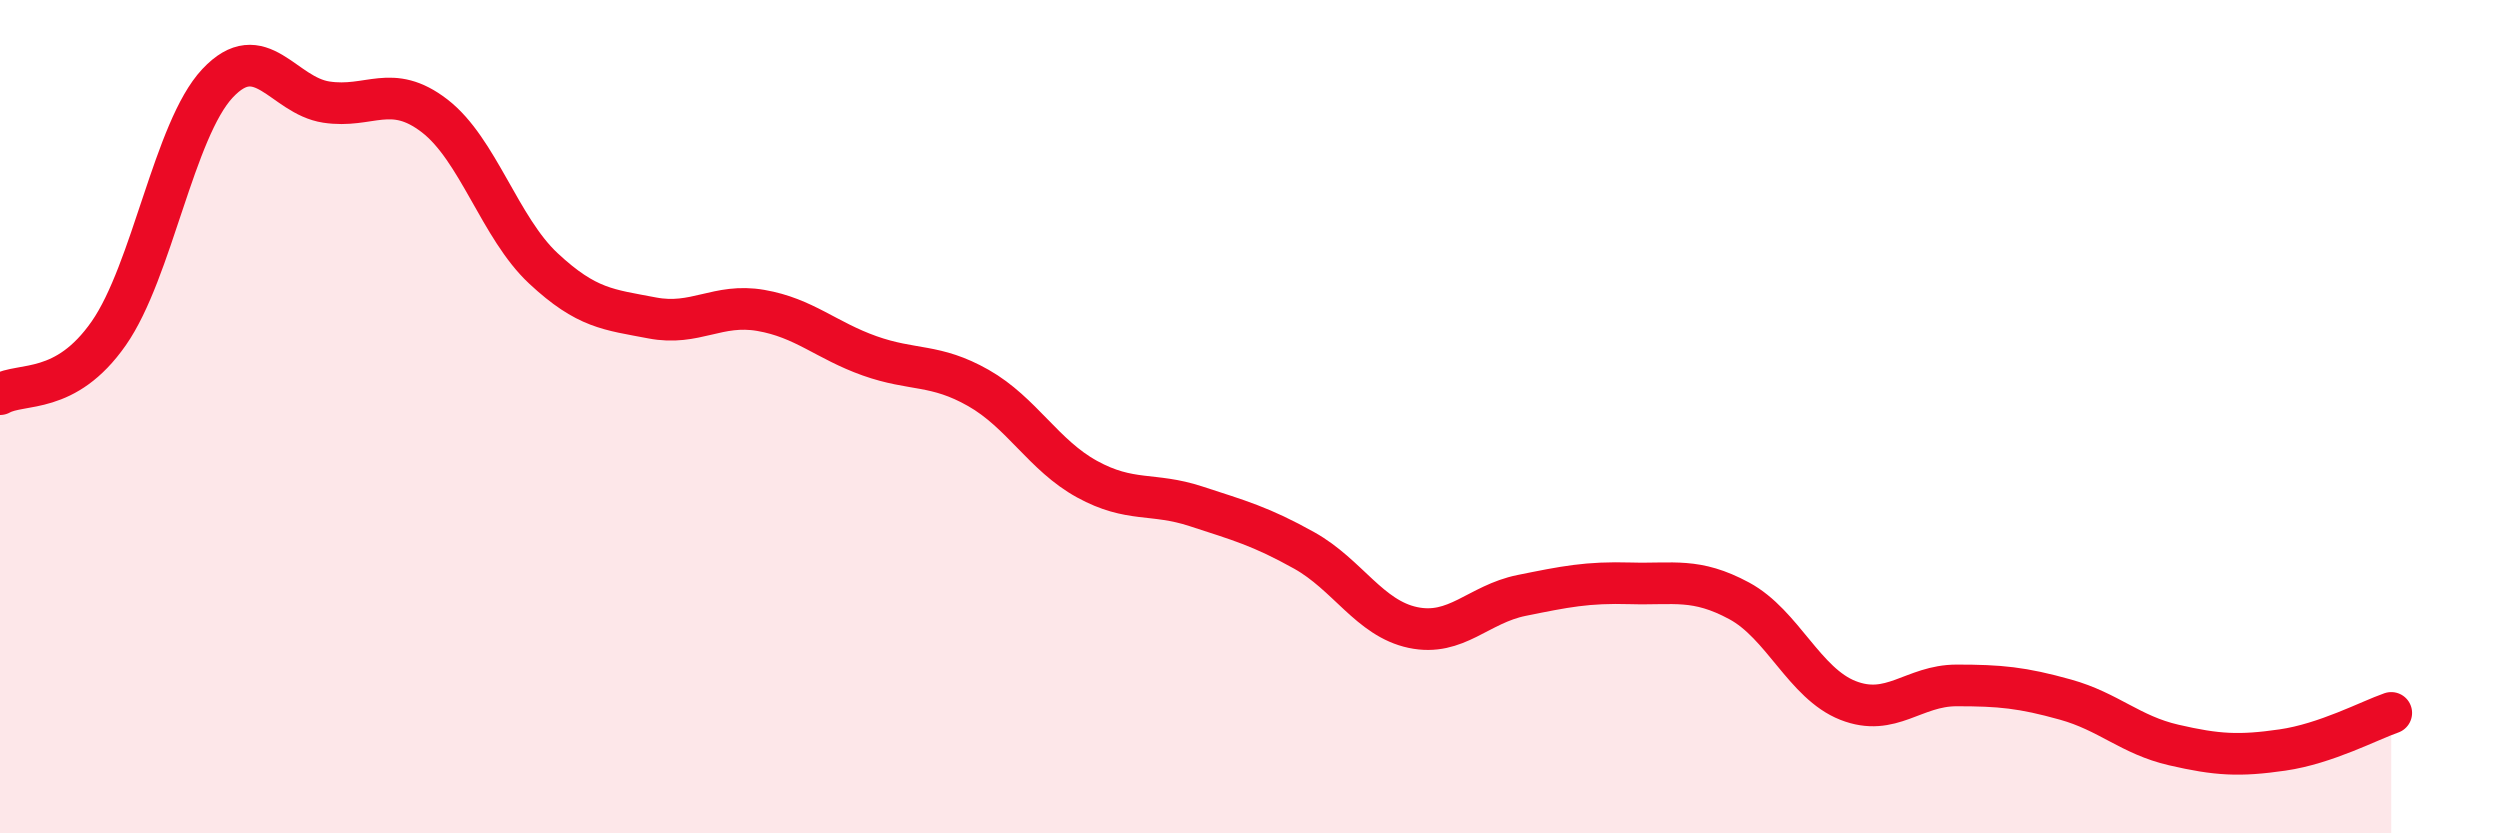
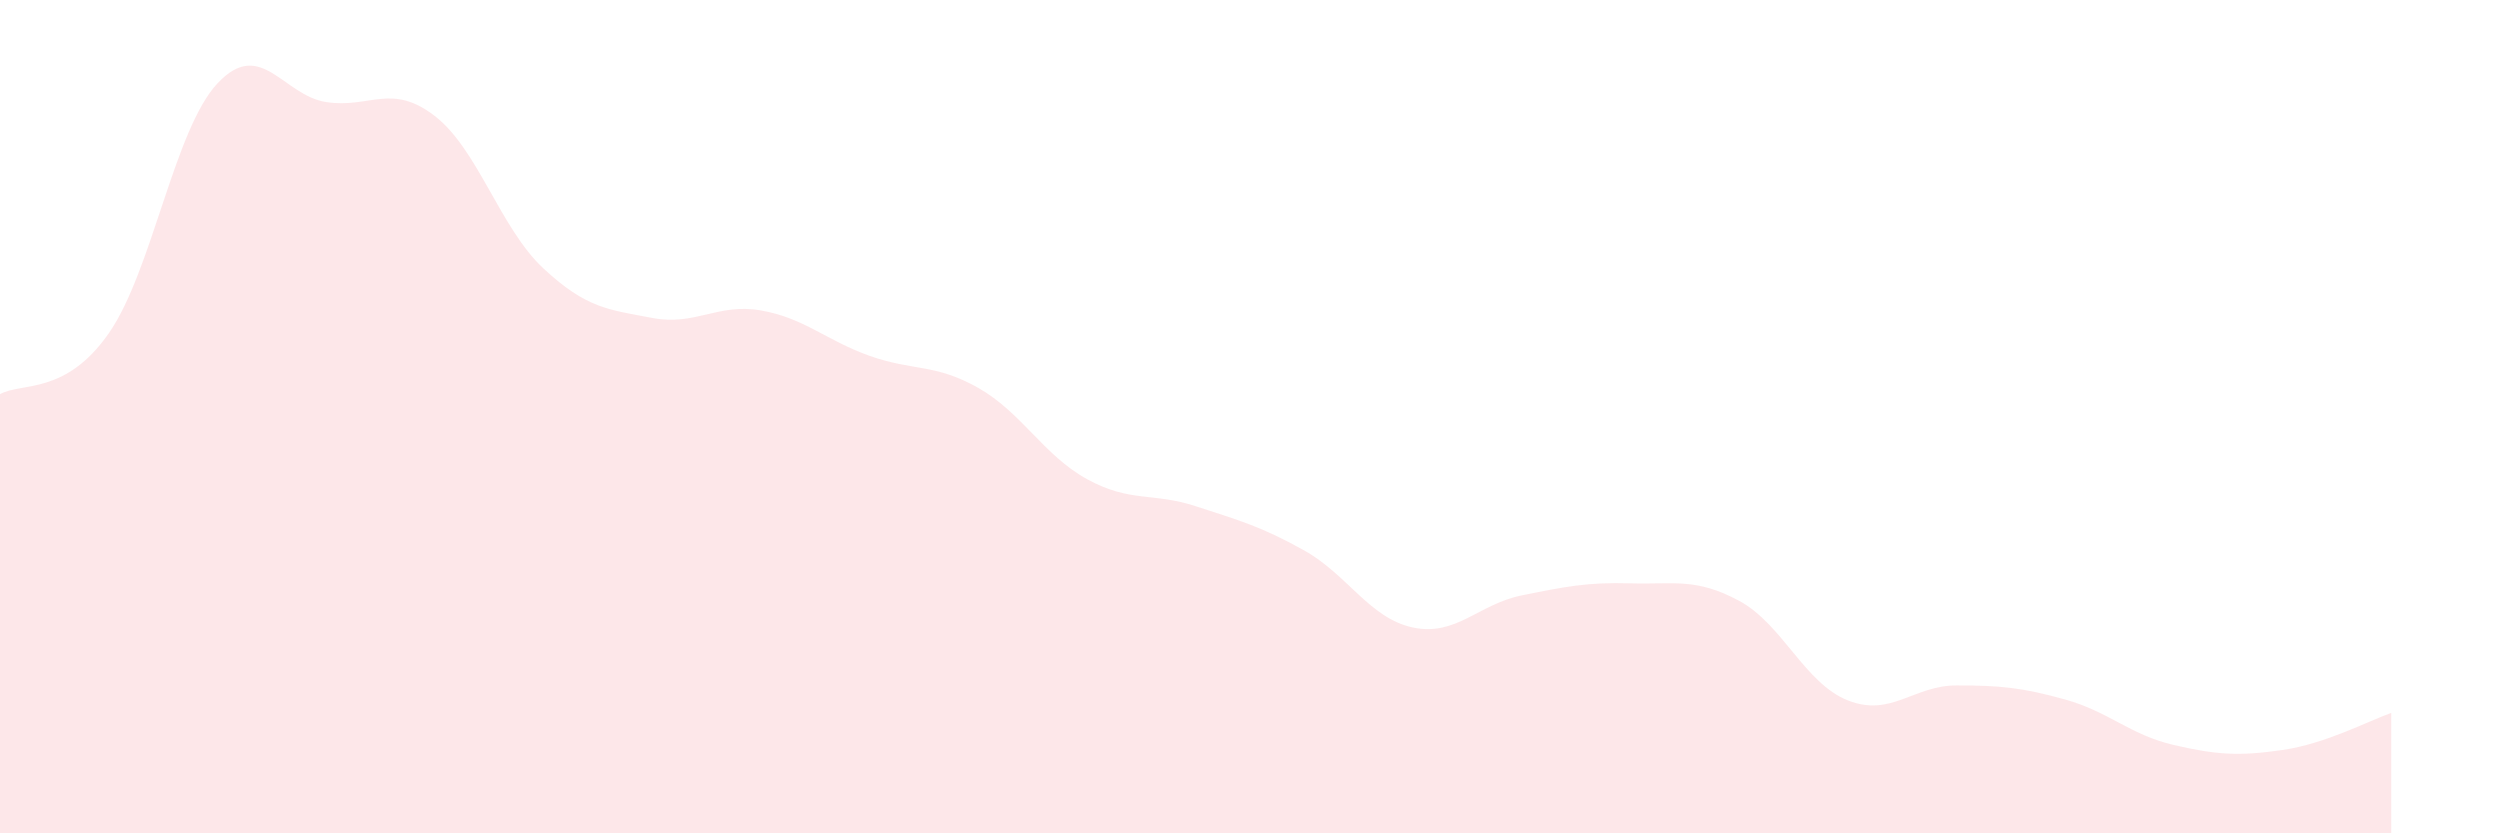
<svg xmlns="http://www.w3.org/2000/svg" width="60" height="20" viewBox="0 0 60 20">
  <path d="M 0,9.46 C 0.52,9.17 1.57,9.49 2.61,8 C 3.65,6.51 4.18,3.11 5.22,2 C 6.26,0.89 6.79,2.29 7.83,2.45 C 8.87,2.61 9.39,1.98 10.43,2.78 C 11.47,3.58 12,5.47 13.04,6.44 C 14.08,7.41 14.61,7.43 15.65,7.63 C 16.69,7.83 17.22,7.27 18.26,7.45 C 19.3,7.63 19.83,8.17 20.87,8.54 C 21.91,8.91 22.44,8.72 23.48,9.31 C 24.52,9.9 25.05,10.93 26.09,11.5 C 27.13,12.07 27.66,11.81 28.7,12.15 C 29.74,12.49 30.26,12.63 31.3,13.21 C 32.34,13.79 32.87,14.84 33.91,15.06 C 34.95,15.28 35.48,14.5 36.52,14.29 C 37.56,14.08 38.09,13.97 39.13,14 C 40.17,14.03 40.7,13.86 41.74,14.42 C 42.78,14.98 43.31,16.4 44.35,16.81 C 45.39,17.22 45.92,16.45 46.96,16.45 C 48,16.45 48.53,16.5 49.57,16.79 C 50.61,17.08 51.13,17.64 52.17,17.88 C 53.21,18.12 53.74,18.15 54.78,18 C 55.82,17.85 56.87,17.29 57.39,17.11L57.39 20L0 20Z" fill="#EB0A25" opacity="0.1" stroke-linecap="round" stroke-linejoin="round" />
-   <path d="M 0,9.46 C 0.52,9.17 1.57,9.49 2.61,8 C 3.65,6.51 4.18,3.11 5.22,2 C 6.26,0.89 6.79,2.29 7.83,2.45 C 8.87,2.61 9.39,1.98 10.43,2.78 C 11.47,3.58 12,5.47 13.04,6.44 C 14.08,7.41 14.61,7.43 15.65,7.63 C 16.69,7.83 17.22,7.27 18.26,7.45 C 19.3,7.63 19.83,8.17 20.87,8.54 C 21.91,8.91 22.44,8.72 23.48,9.31 C 24.52,9.9 25.05,10.93 26.09,11.5 C 27.13,12.07 27.66,11.81 28.7,12.15 C 29.74,12.49 30.26,12.63 31.3,13.21 C 32.34,13.79 32.87,14.84 33.91,15.06 C 34.95,15.28 35.48,14.5 36.52,14.29 C 37.56,14.08 38.09,13.97 39.13,14 C 40.17,14.03 40.7,13.86 41.74,14.42 C 42.78,14.98 43.31,16.4 44.35,16.81 C 45.39,17.22 45.92,16.45 46.96,16.45 C 48,16.45 48.53,16.5 49.57,16.79 C 50.61,17.08 51.13,17.64 52.17,17.88 C 53.21,18.12 53.74,18.15 54.78,18 C 55.82,17.85 56.87,17.29 57.39,17.11" stroke="#EB0A25" stroke-width="1" fill="none" stroke-linecap="round" stroke-linejoin="round" />
</svg>